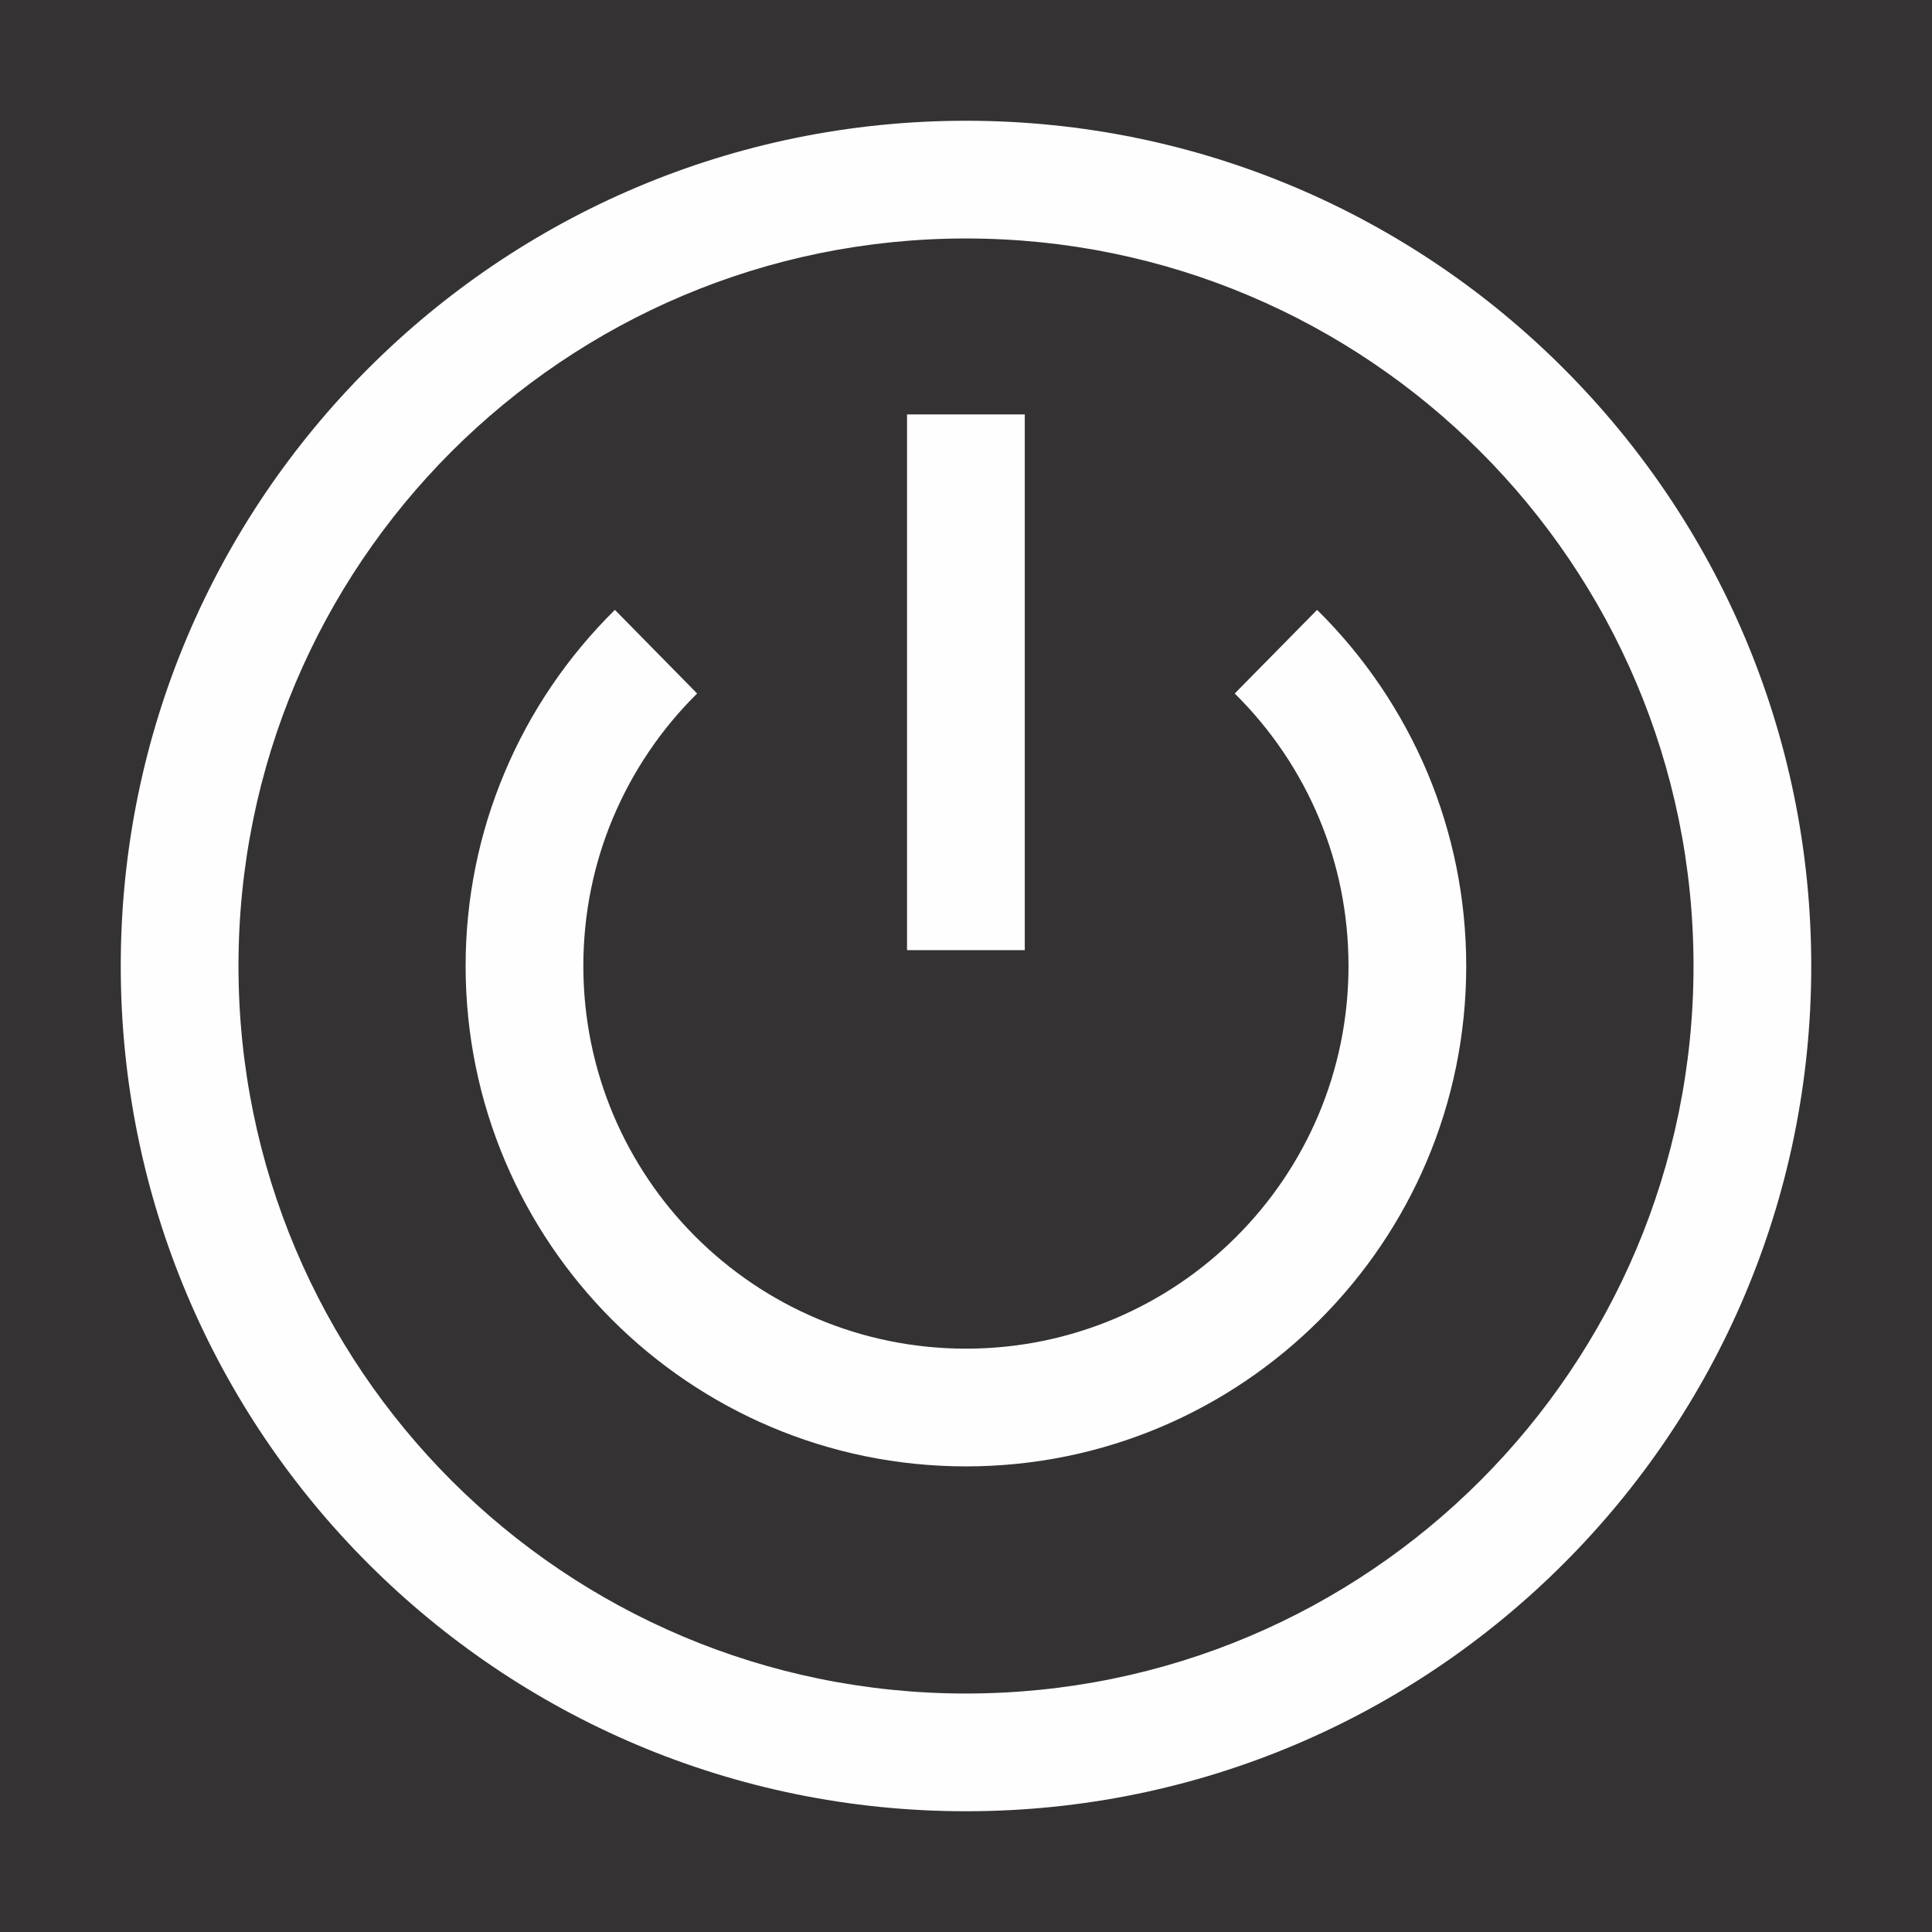
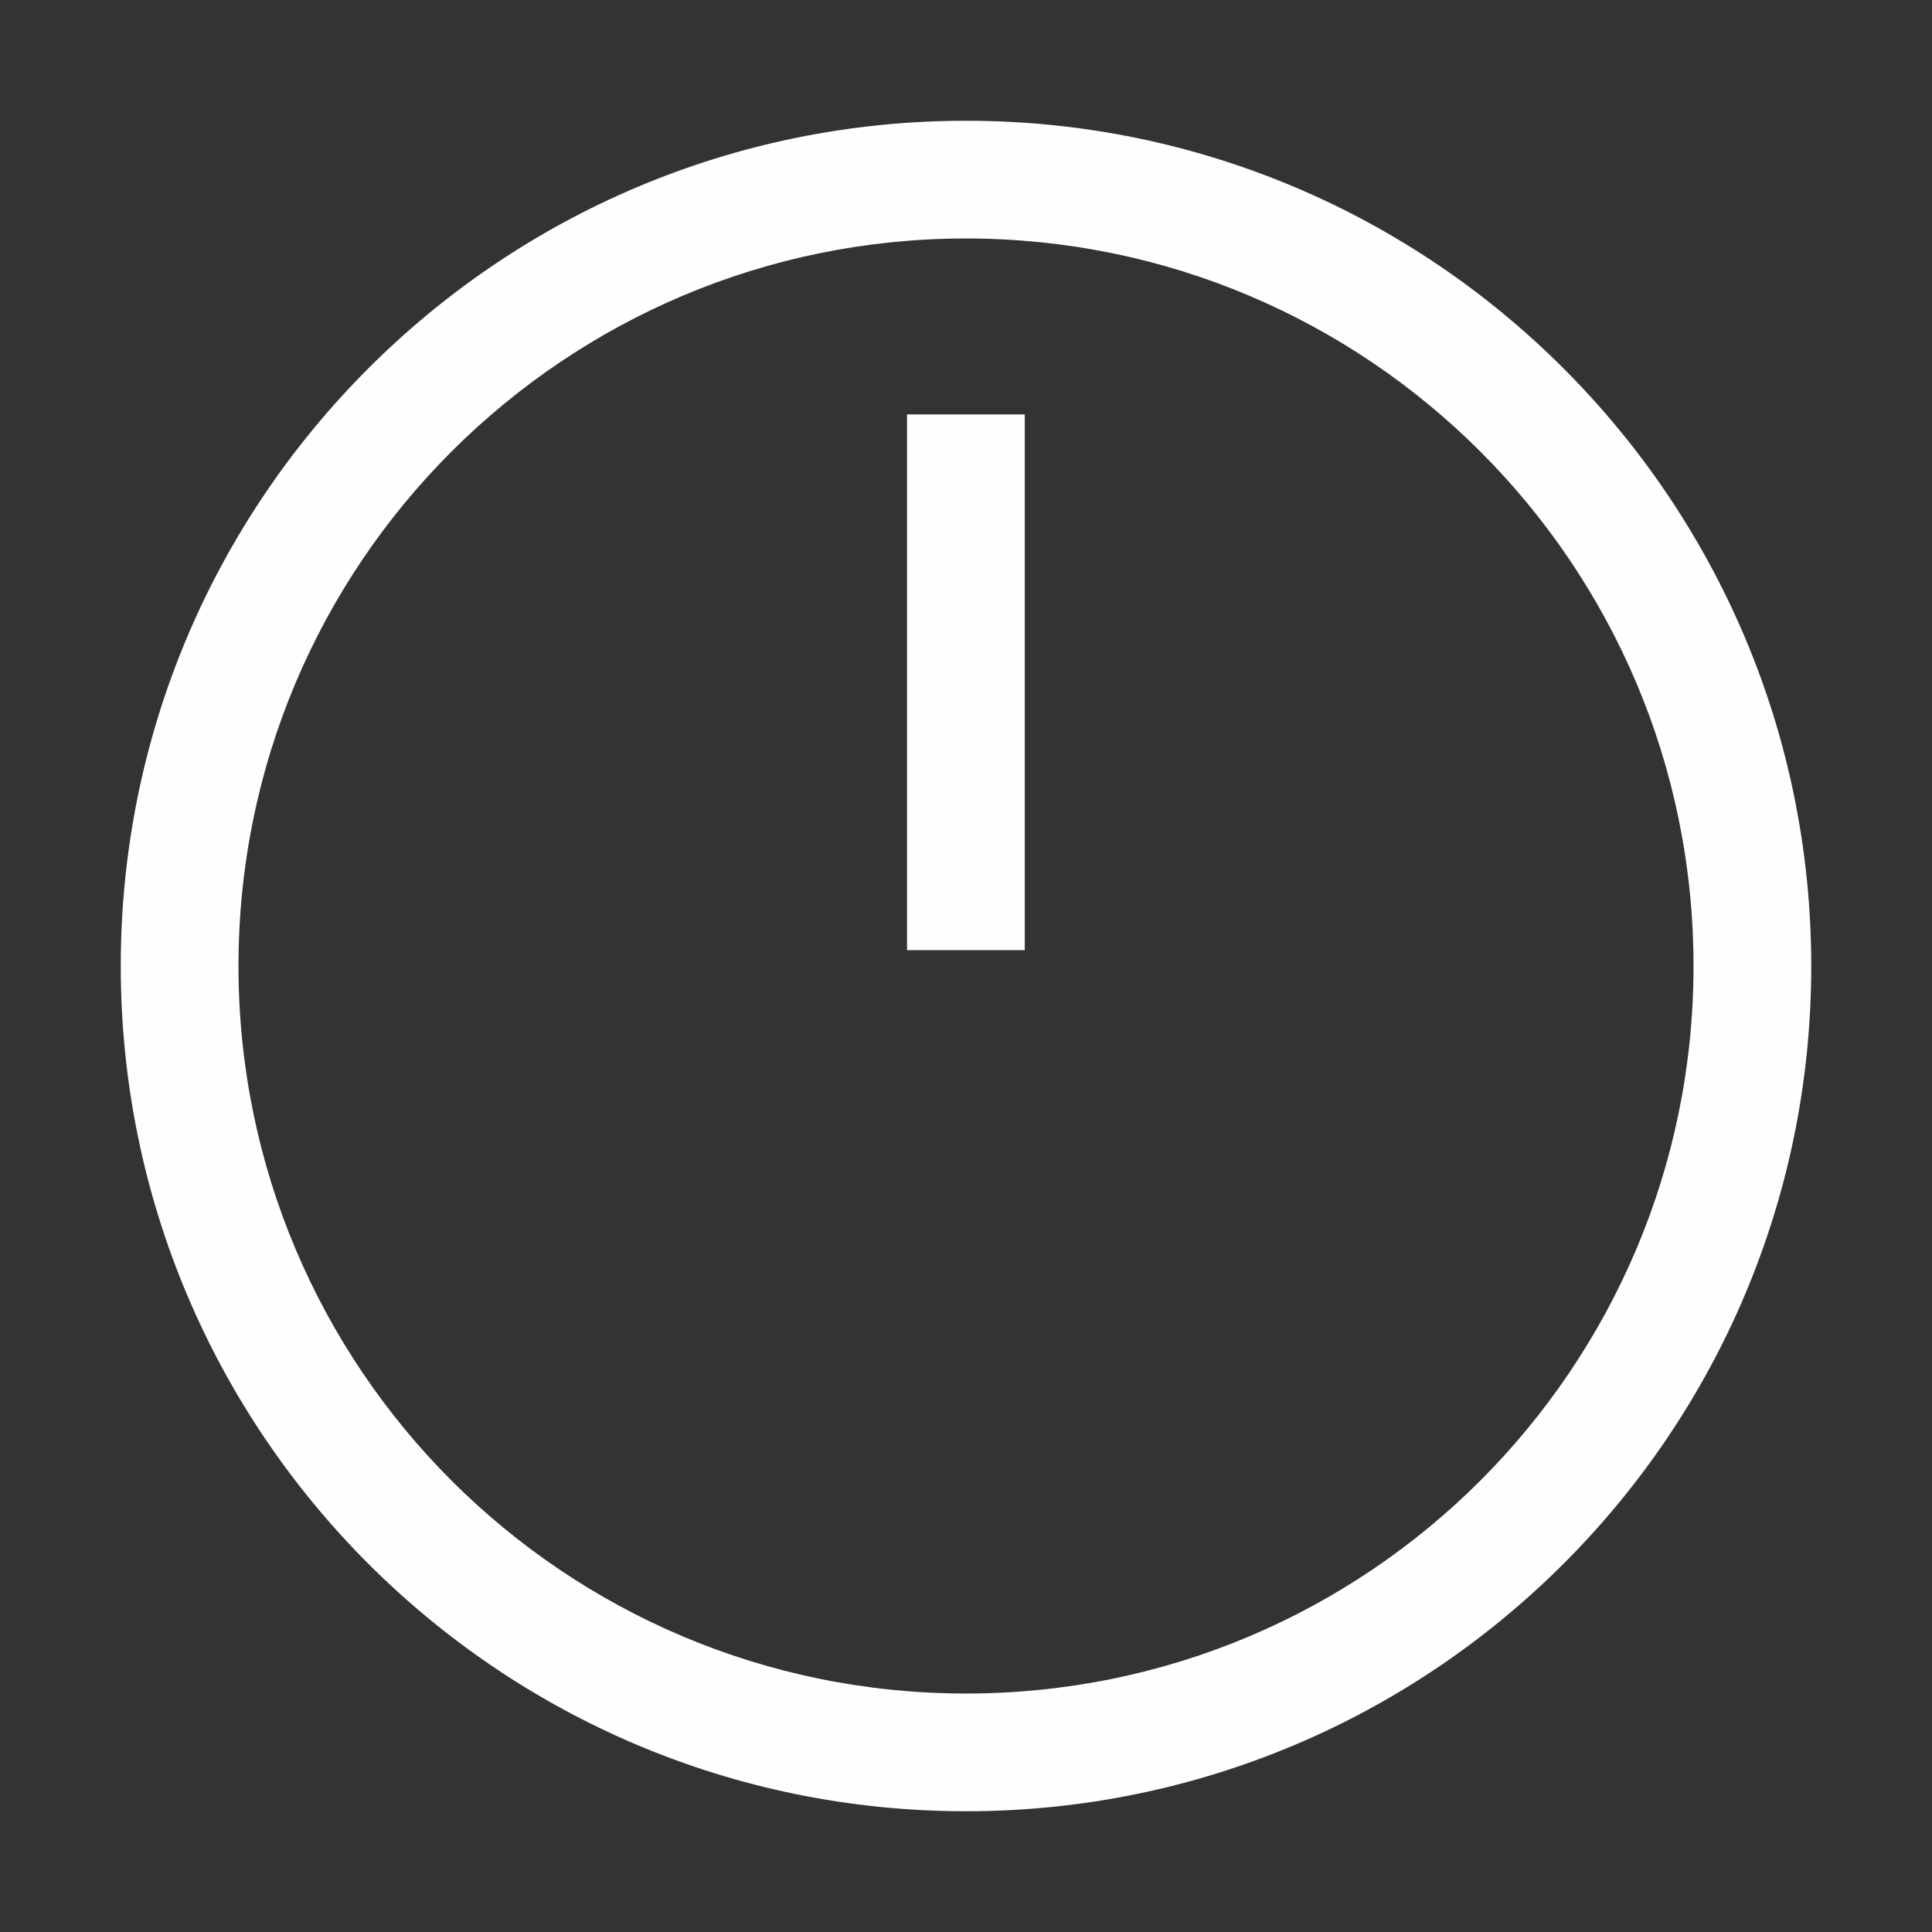
<svg xmlns="http://www.w3.org/2000/svg" width="48" height="48" viewBox="0 0 48 48" fill="none">
  <rect width="48" height="48" fill="#343233" />
-   <path d="M24 3C29.798 3 35.047 5.35 38.846 9.154C42.646 12.953 45 18.202 45 24C45 29.798 42.65 35.051 38.846 38.85C35.047 42.65 29.798 45 24 45C18.198 45 12.949 42.65 9.15 38.85C5.35 35.051 3 29.798 3 24C3 18.202 5.35 12.953 9.15 9.154C12.949 5.35 18.202 3 24 3ZM36.78 11.22C33.51 7.95 28.992 5.925 24 5.925C19.008 5.925 14.49 7.95 11.216 11.22C7.946 14.49 5.925 19.008 5.925 24C5.925 28.992 7.946 33.51 11.216 36.784C14.49 40.054 19.008 42.075 24 42.075C28.992 42.075 33.51 40.054 36.78 36.784C40.05 33.51 42.075 28.992 42.075 24C42.075 19.008 40.05 14.49 36.78 11.22Z" fill="#FEFEFE" />
-   <path d="M32.723 15.152C33.889 16.302 34.827 17.68 35.471 19.213C36.087 20.689 36.428 22.308 36.428 24C36.428 27.433 35.039 30.54 32.787 32.791C30.539 35.039 27.432 36.432 24 36.432C20.567 36.432 17.46 35.039 15.209 32.791C12.961 30.54 11.568 27.433 11.568 24C11.568 22.308 11.909 20.689 12.529 19.213C13.169 17.68 14.111 16.302 15.277 15.152L17.32 17.23C16.431 18.108 15.716 19.16 15.224 20.333C14.754 21.457 14.493 22.694 14.493 24C14.493 26.626 15.557 29.003 17.275 30.721C18.997 32.443 21.373 33.507 24 33.507C26.622 33.507 29.003 32.443 30.721 30.721C32.439 29.003 33.503 26.626 33.503 24C33.503 22.694 33.245 21.457 32.772 20.329C32.284 19.16 31.565 18.108 30.676 17.23L32.723 15.152V15.152Z" fill="#FEFEFE" />
+   <path d="M24 3C29.798 3 35.047 5.35 38.846 9.154C42.646 12.953 45 18.202 45 24C45 29.798 42.65 35.051 38.846 38.85C35.047 42.65 29.798 45 24 45C18.198 45 12.949 42.65 9.15 38.85C5.35 35.051 3 29.798 3 24C3 18.202 5.35 12.953 9.15 9.154C12.949 5.35 18.202 3 24 3ZM36.78 11.22C33.51 7.95 28.992 5.925 24 5.925C19.008 5.925 14.49 7.95 11.216 11.22C7.946 14.49 5.925 19.008 5.925 24C5.925 28.992 7.946 33.51 11.216 36.784C14.49 40.054 19.008 42.075 24 42.075C28.992 42.075 33.51 40.054 36.78 36.784C40.05 33.51 42.075 28.992 42.075 24C42.075 19.008 40.05 14.49 36.78 11.22" fill="#FEFEFE" />
  <path d="M22.535 23.606V10.296H25.46V23.606H22.535Z" fill="#FEFEFE" />
</svg>